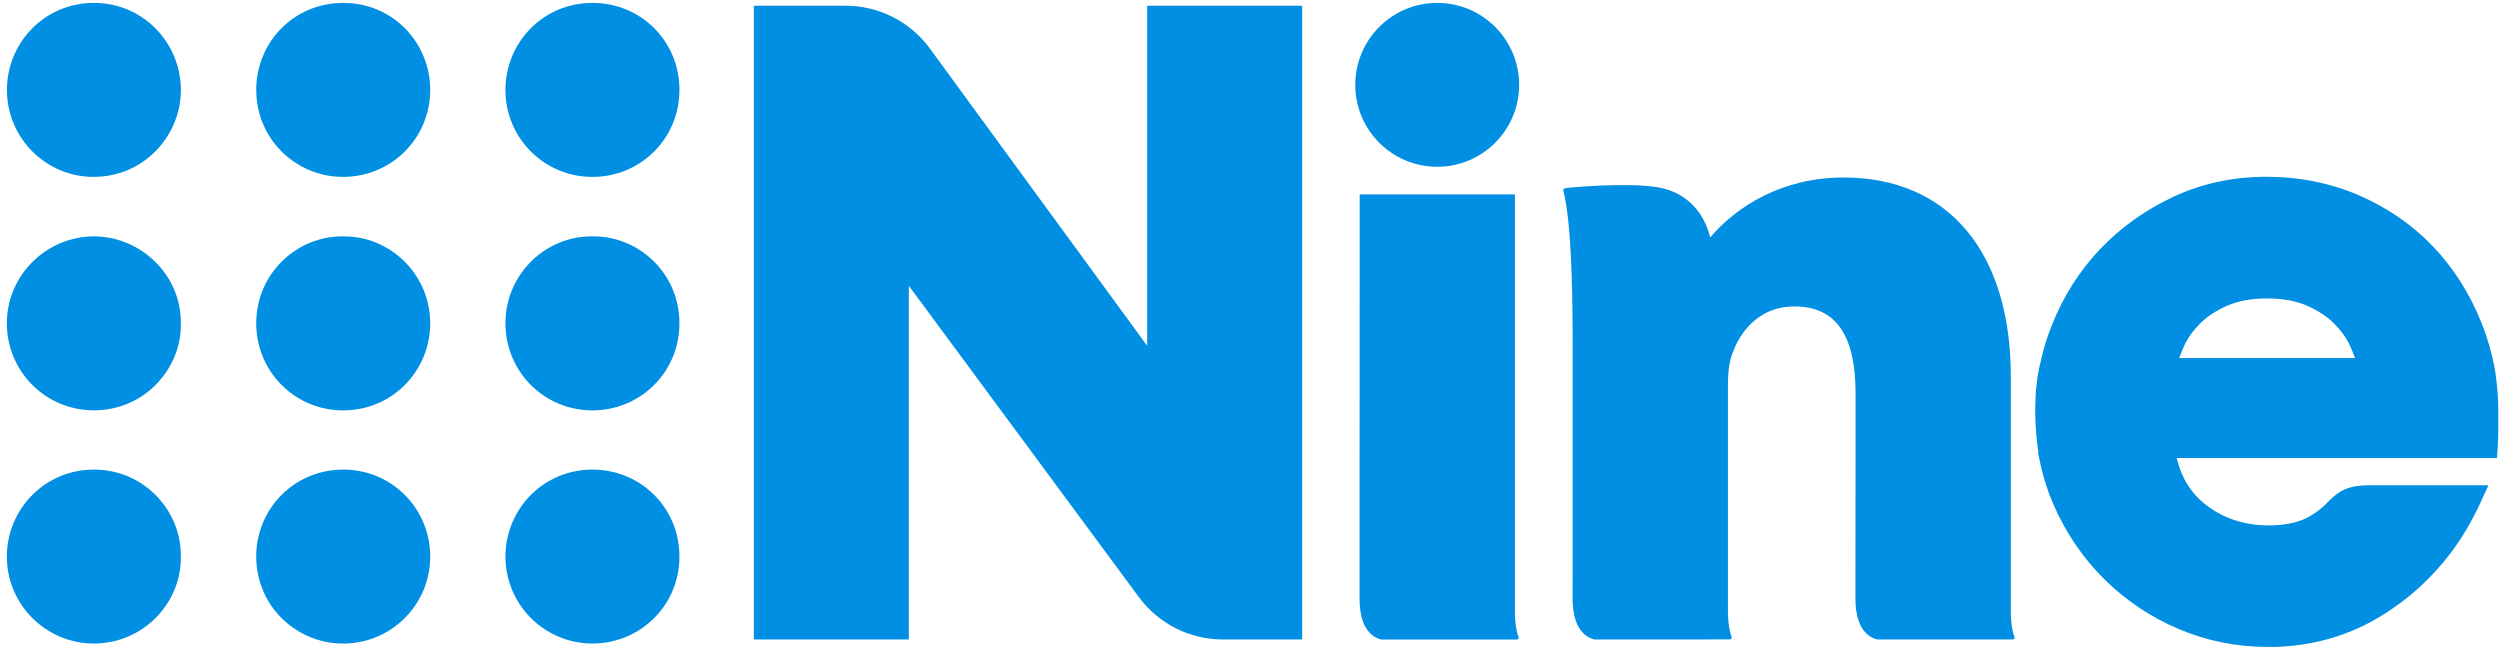
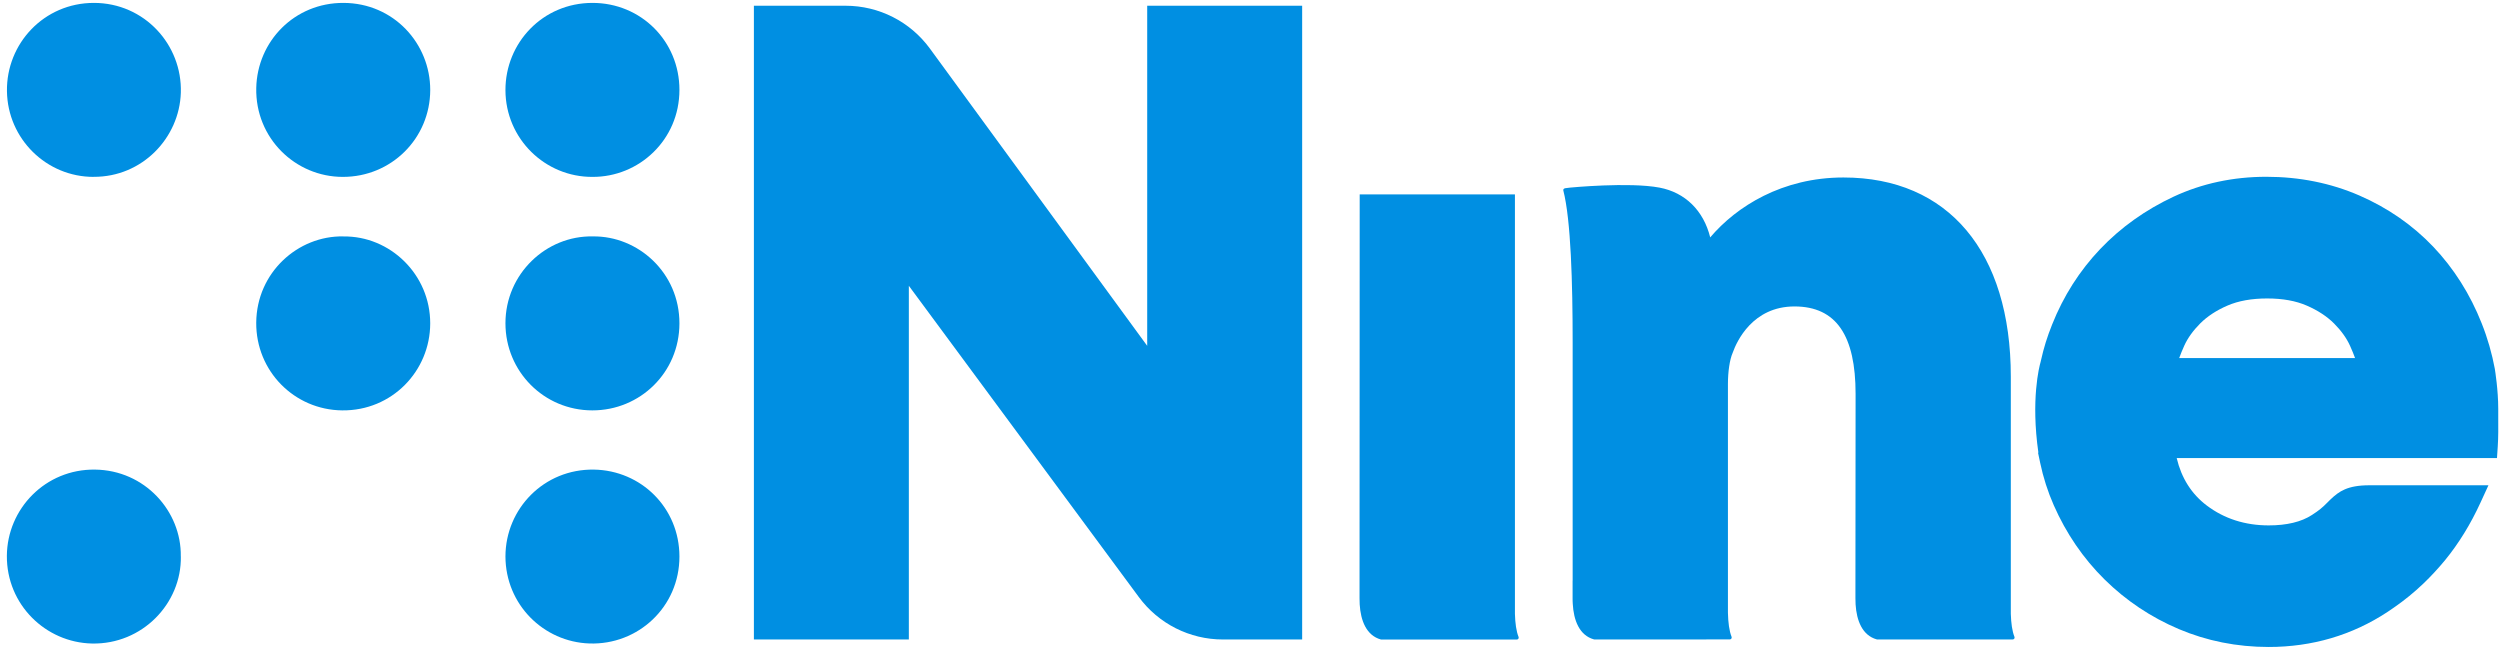
<svg xmlns="http://www.w3.org/2000/svg" width="313" height="81" viewBox="0 0 313 81" fill="none">
  <g clip-path="url(#clip0_9199_33857)">
-     <path d="M53.864 69.685C53.877 75.763 48.833 80.787 42.571 80.569C37.002 80.379 32.013 75.838 32.081 69.521C32.149 63.599 36.948 58.718 43.122 58.793C49.187 58.868 53.864 63.776 53.864 69.685Z" fill="#008FE2" />
    <path d="M42.999 29.604C48.812 29.523 53.877 34.342 53.863 40.502C53.849 46.452 49.071 51.455 42.829 51.38C36.845 51.312 32.039 46.465 32.08 40.394C32.128 34.117 37.308 29.488 42.999 29.597V29.604Z" fill="#008FE2" />
    <path d="M22.642 69.657C22.745 75.573 17.789 80.699 11.52 80.569C5.72 80.447 0.819 75.702 0.86 69.589C0.9 63.694 5.693 58.718 11.88 58.793C18.136 58.861 22.724 64.014 22.636 69.657H22.642Z" fill="#008FE2" />
    <path d="M42.913 22.146C36.977 22.146 31.953 17.286 32.083 11.023C32.205 5.176 36.861 0.343 43.008 0.363C49.284 0.384 53.879 5.448 53.865 11.282C53.845 17.34 48.985 22.16 42.913 22.146Z" fill="#008FE2" />
-     <path d="M22.643 40.482C22.738 46.179 18.11 51.298 11.915 51.373C5.646 51.455 0.779 46.39 0.86 40.332C0.942 34.233 6.047 29.495 11.949 29.597C17.749 29.699 22.718 34.512 22.636 40.482H22.643Z" fill="#008FE2" />
    <path d="M11.735 22.146C5.806 22.16 0.959 17.374 0.871 11.432C0.775 5.462 5.506 0.363 11.755 0.363C18.079 0.363 22.83 5.605 22.64 11.609C22.463 17.259 17.807 22.173 11.728 22.139L11.735 22.146Z" fill="#008FE2" />
    <path d="M74.215 29.598C79.871 29.516 85.079 34.138 85.065 40.502C85.051 46.643 80.137 51.387 74.16 51.38C68.088 51.373 63.282 46.493 63.282 40.475C63.282 34.274 68.394 29.482 74.215 29.598Z" fill="#008FE2" />
    <path d="M74.194 22.146C68.251 22.187 63.296 17.374 63.282 11.289C63.269 5.373 67.938 0.363 74.18 0.363C80.273 0.363 85.065 5.176 85.065 11.248C85.065 17.531 79.987 22.173 74.194 22.146Z" fill="#008FE2" />
    <path d="M63.282 69.665C63.296 63.668 68.129 58.692 74.364 58.794C80.259 58.889 85.058 63.573 85.065 69.672C85.072 75.982 79.892 80.774 73.786 80.563C68.061 80.366 63.296 75.696 63.282 69.665Z" fill="#008FE2" />
-     <path d="M179.939 20.88C185.605 20.88 190.197 16.287 190.197 10.622C190.197 4.956 185.605 0.363 179.939 0.363C174.273 0.363 169.681 4.956 169.681 10.622C169.681 16.287 174.273 20.88 179.939 20.88Z" fill="#008FE2" />
    <path d="M196.889 72.689V74.888C196.889 75.126 196.889 75.357 196.909 75.589C197.018 77.631 197.719 79.551 199.571 80.054C199.591 80.054 199.619 80.061 199.639 80.061H209.959L216.337 80.054H216.575C216.745 80.054 216.854 79.884 216.793 79.728C216.5 78.992 216.364 77.93 216.337 76.712V75.473C216.337 74.629 216.337 73.683 216.337 72.825V48.068C216.337 46.516 216.568 44.998 216.922 44.194L216.936 44.16L216.95 44.12C217.433 42.772 219.414 38.367 224.669 38.367C229.924 38.367 232.32 42.05 232.32 49.313C232.32 49.313 232.307 68.673 232.3 73.724C232.3 74.377 232.3 74.799 232.3 74.894L232.32 75.664C232.443 77.679 233.151 79.551 234.975 80.054C234.995 80.054 235.023 80.061 235.043 80.061H251.993C252.163 80.061 252.272 79.891 252.211 79.734C251.925 79.026 251.789 78.019 251.754 76.848V47.156C251.754 31.54 243.919 22.221 230.795 22.221C223.151 22.221 217.413 25.835 214.118 29.722C213.287 26.36 210.98 24.093 207.76 23.487C203.955 22.772 196.583 23.487 196.583 23.487L195.984 23.562C195.827 23.582 195.691 23.691 195.725 23.834C196.678 27.537 196.896 35.42 196.896 42.867C196.896 42.867 196.889 64.779 196.896 72.689H196.889Z" fill="#008FE2" />
    <path d="M170.234 24.335C170.234 24.335 170.221 68.677 170.214 73.735C170.214 74.388 170.214 74.81 170.214 74.906L170.234 75.675C170.357 77.69 171.065 79.562 172.889 80.065C172.909 80.065 172.937 80.072 172.957 80.072H189.907C190.077 80.072 190.186 79.902 190.125 79.746C189.839 79.038 189.703 78.03 189.669 76.859V24.335H170.227H170.234Z" fill="#008FE2" />
    <path d="M294.856 44.828H272.835C273.006 44.358 273.217 43.84 273.468 43.282C273.904 42.322 274.578 41.383 275.47 40.491C276.355 39.606 277.505 38.851 278.88 38.259C280.242 37.666 281.916 37.367 283.849 37.367C285.783 37.367 287.45 37.666 288.818 38.266C290.194 38.864 291.337 39.613 292.222 40.498C293.114 41.39 293.788 42.329 294.223 43.289C294.475 43.847 294.686 44.365 294.856 44.834M312.78 52.322C312.78 51.941 312.78 51.56 312.78 51.179C312.78 48.851 312.385 46.38 312.364 46.271V46.237C311.997 44.263 311.445 42.329 310.71 40.491C309.267 36.836 307.225 33.609 304.645 30.893C302.065 28.184 298.954 26.026 295.387 24.474C291.814 22.922 287.9 22.133 283.747 22.133C279.595 22.133 275.681 22.97 272.134 24.624C268.608 26.271 265.518 28.477 262.945 31.179C260.371 33.889 258.343 37.061 256.927 40.627C256.287 42.227 255.886 43.527 255.532 45.107C255.518 45.141 255.511 45.188 255.498 45.243V45.263C255.3 45.93 254.259 50.042 255.205 56.665L255.164 56.686L255.423 57.918C255.811 59.776 256.389 61.573 257.131 63.254C258.683 66.781 260.821 69.912 263.489 72.546C266.164 75.187 269.289 77.277 272.788 78.761C276.287 80.245 280.071 81.001 284.033 81.001C289.492 81.001 294.496 79.523 298.913 76.617C299.206 76.426 299.499 76.222 299.778 76.025C301.03 75.16 302.249 74.166 303.399 73.07C304.359 72.151 305.278 71.157 306.136 70.116C307.838 68.033 309.328 65.61 310.56 62.921L311.554 60.756H302.882C301.487 60.756 297.28 60.756 296.633 60.756C293.89 60.756 292.828 61.539 291.82 62.492L291.65 62.655C291.616 62.689 291.569 62.737 291.521 62.785L291.426 62.88C290.711 63.602 290.357 63.888 289.458 64.473C288.124 65.344 286.3 65.78 284.04 65.78C281.086 65.78 278.478 64.943 276.293 63.295C274.381 61.852 273.114 59.858 272.522 57.346H312.623L312.718 55.91C312.8 54.698 312.786 53.486 312.78 52.315" fill="#008FE2" />
    <path d="M94.387 80.063V0.719H105.87C110.043 0.719 113.957 2.707 116.421 6.076L143.63 43.298V0.719H163.03V80.063H153.098C148.953 80.063 145.052 78.096 142.588 74.76L113.787 35.782V80.063H94.387Z" fill="#008FE2" />
  </g>
  <defs>
    <clipPath id="clip0_9199_33857">
      <rect width="311.925" height="80.637" fill="white" transform="translate(0.859 0.363)" />
    </clipPath>
  </defs>
</svg>